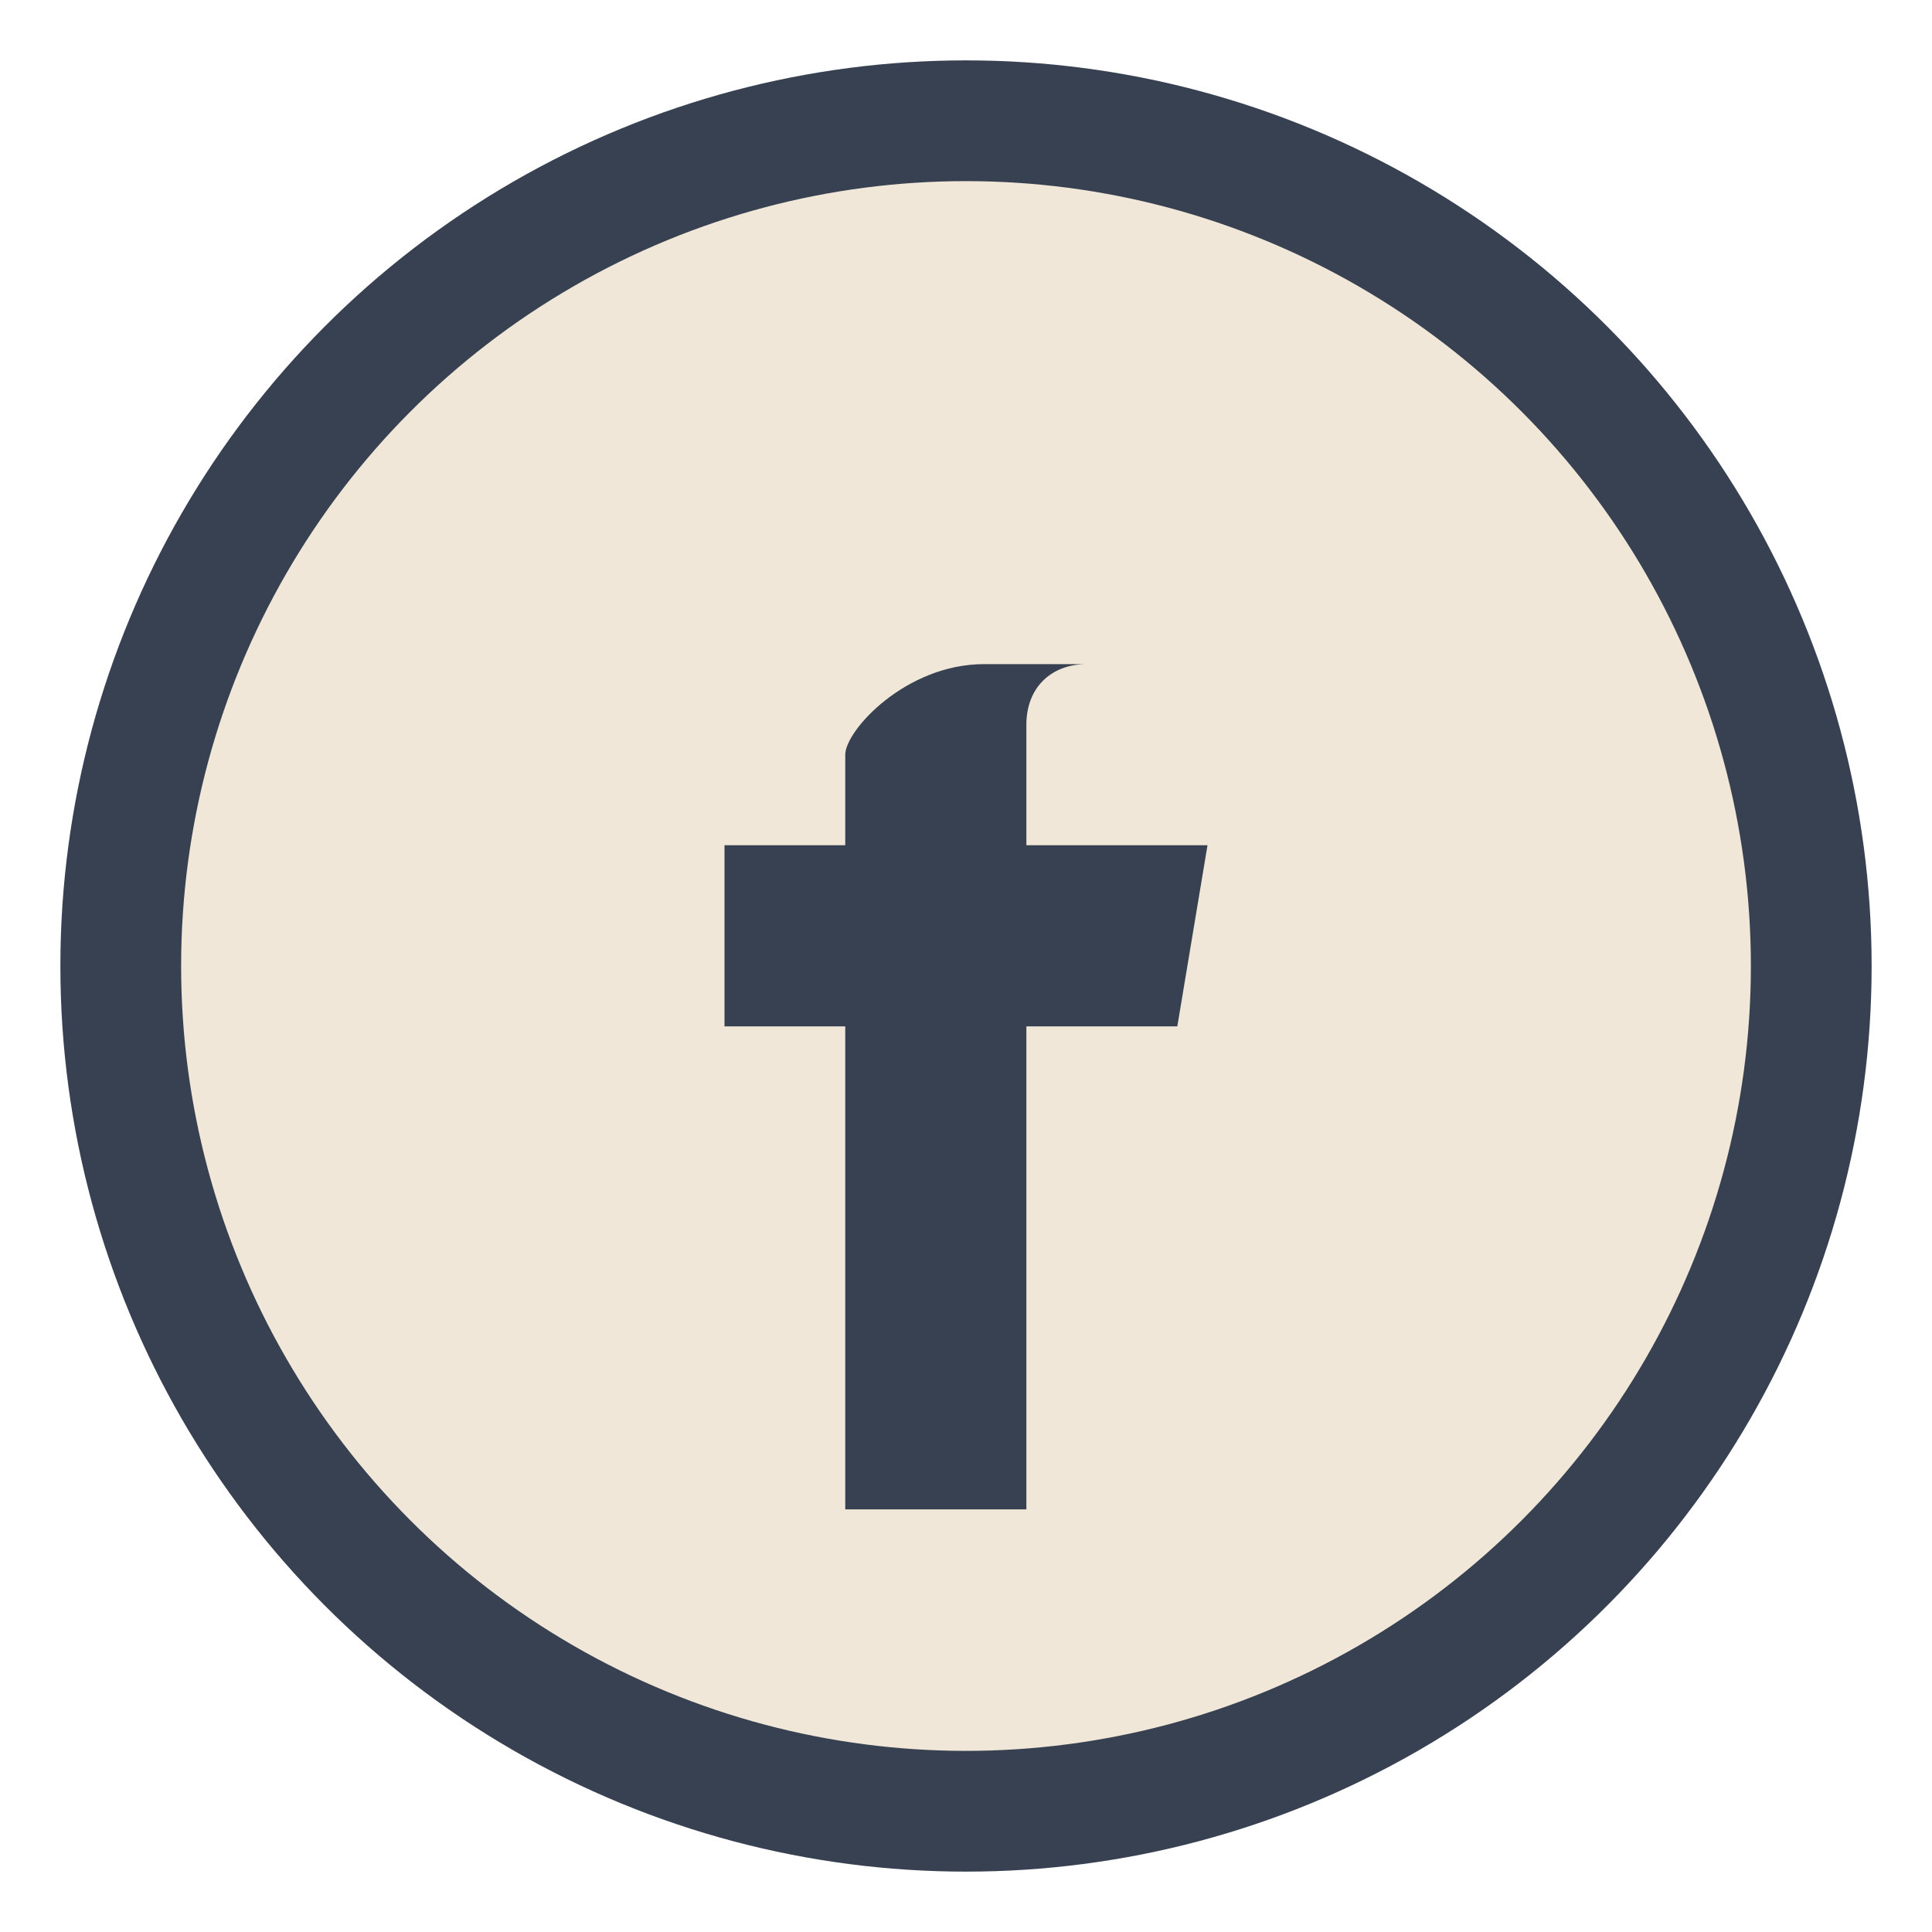
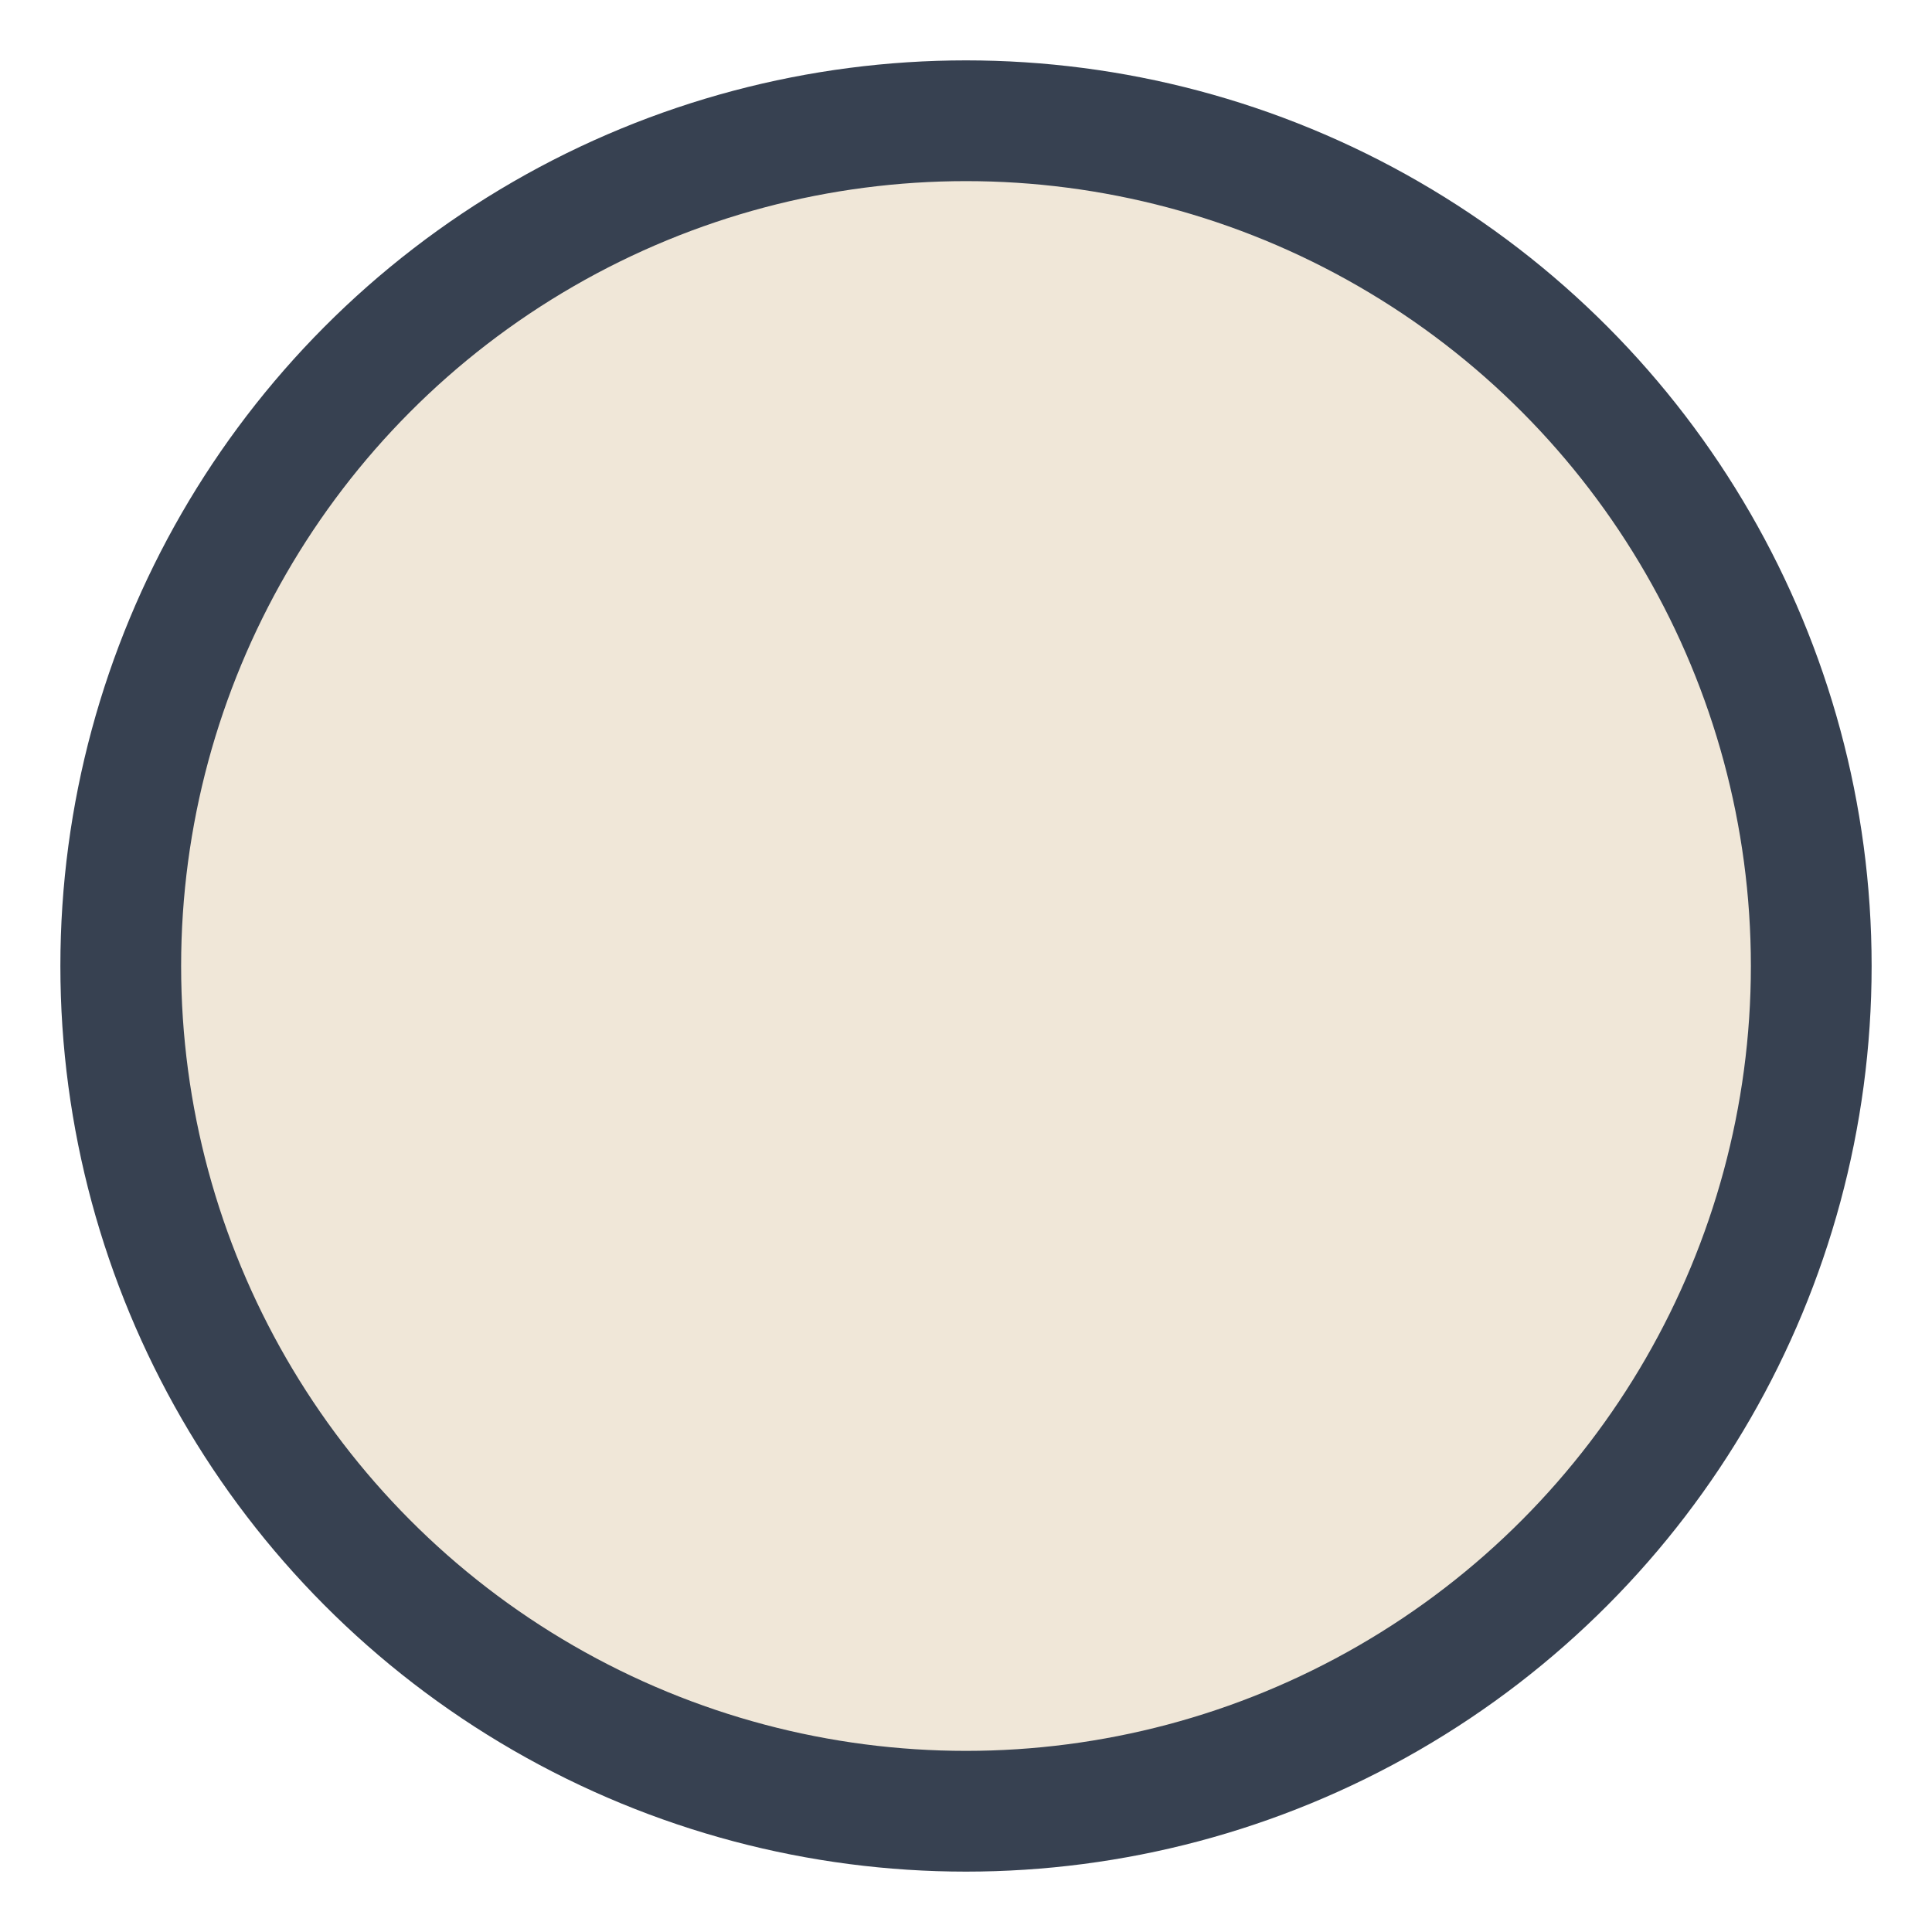
<svg xmlns="http://www.w3.org/2000/svg" width="32" height="32" viewBox="0 0 32 32">
  <circle cx="16" cy="16" r="14" fill="#F0E7D8" stroke="#374151" stroke-width="2" />
-   <path d="M20 11h-2c-.6 0-1 .4-1 1v2h3l-.5 3H17v8h-3v-8h-2v-3h2v-1.5C14 12.1 15 11 16.3 11H20z" fill="#374151" />
</svg>